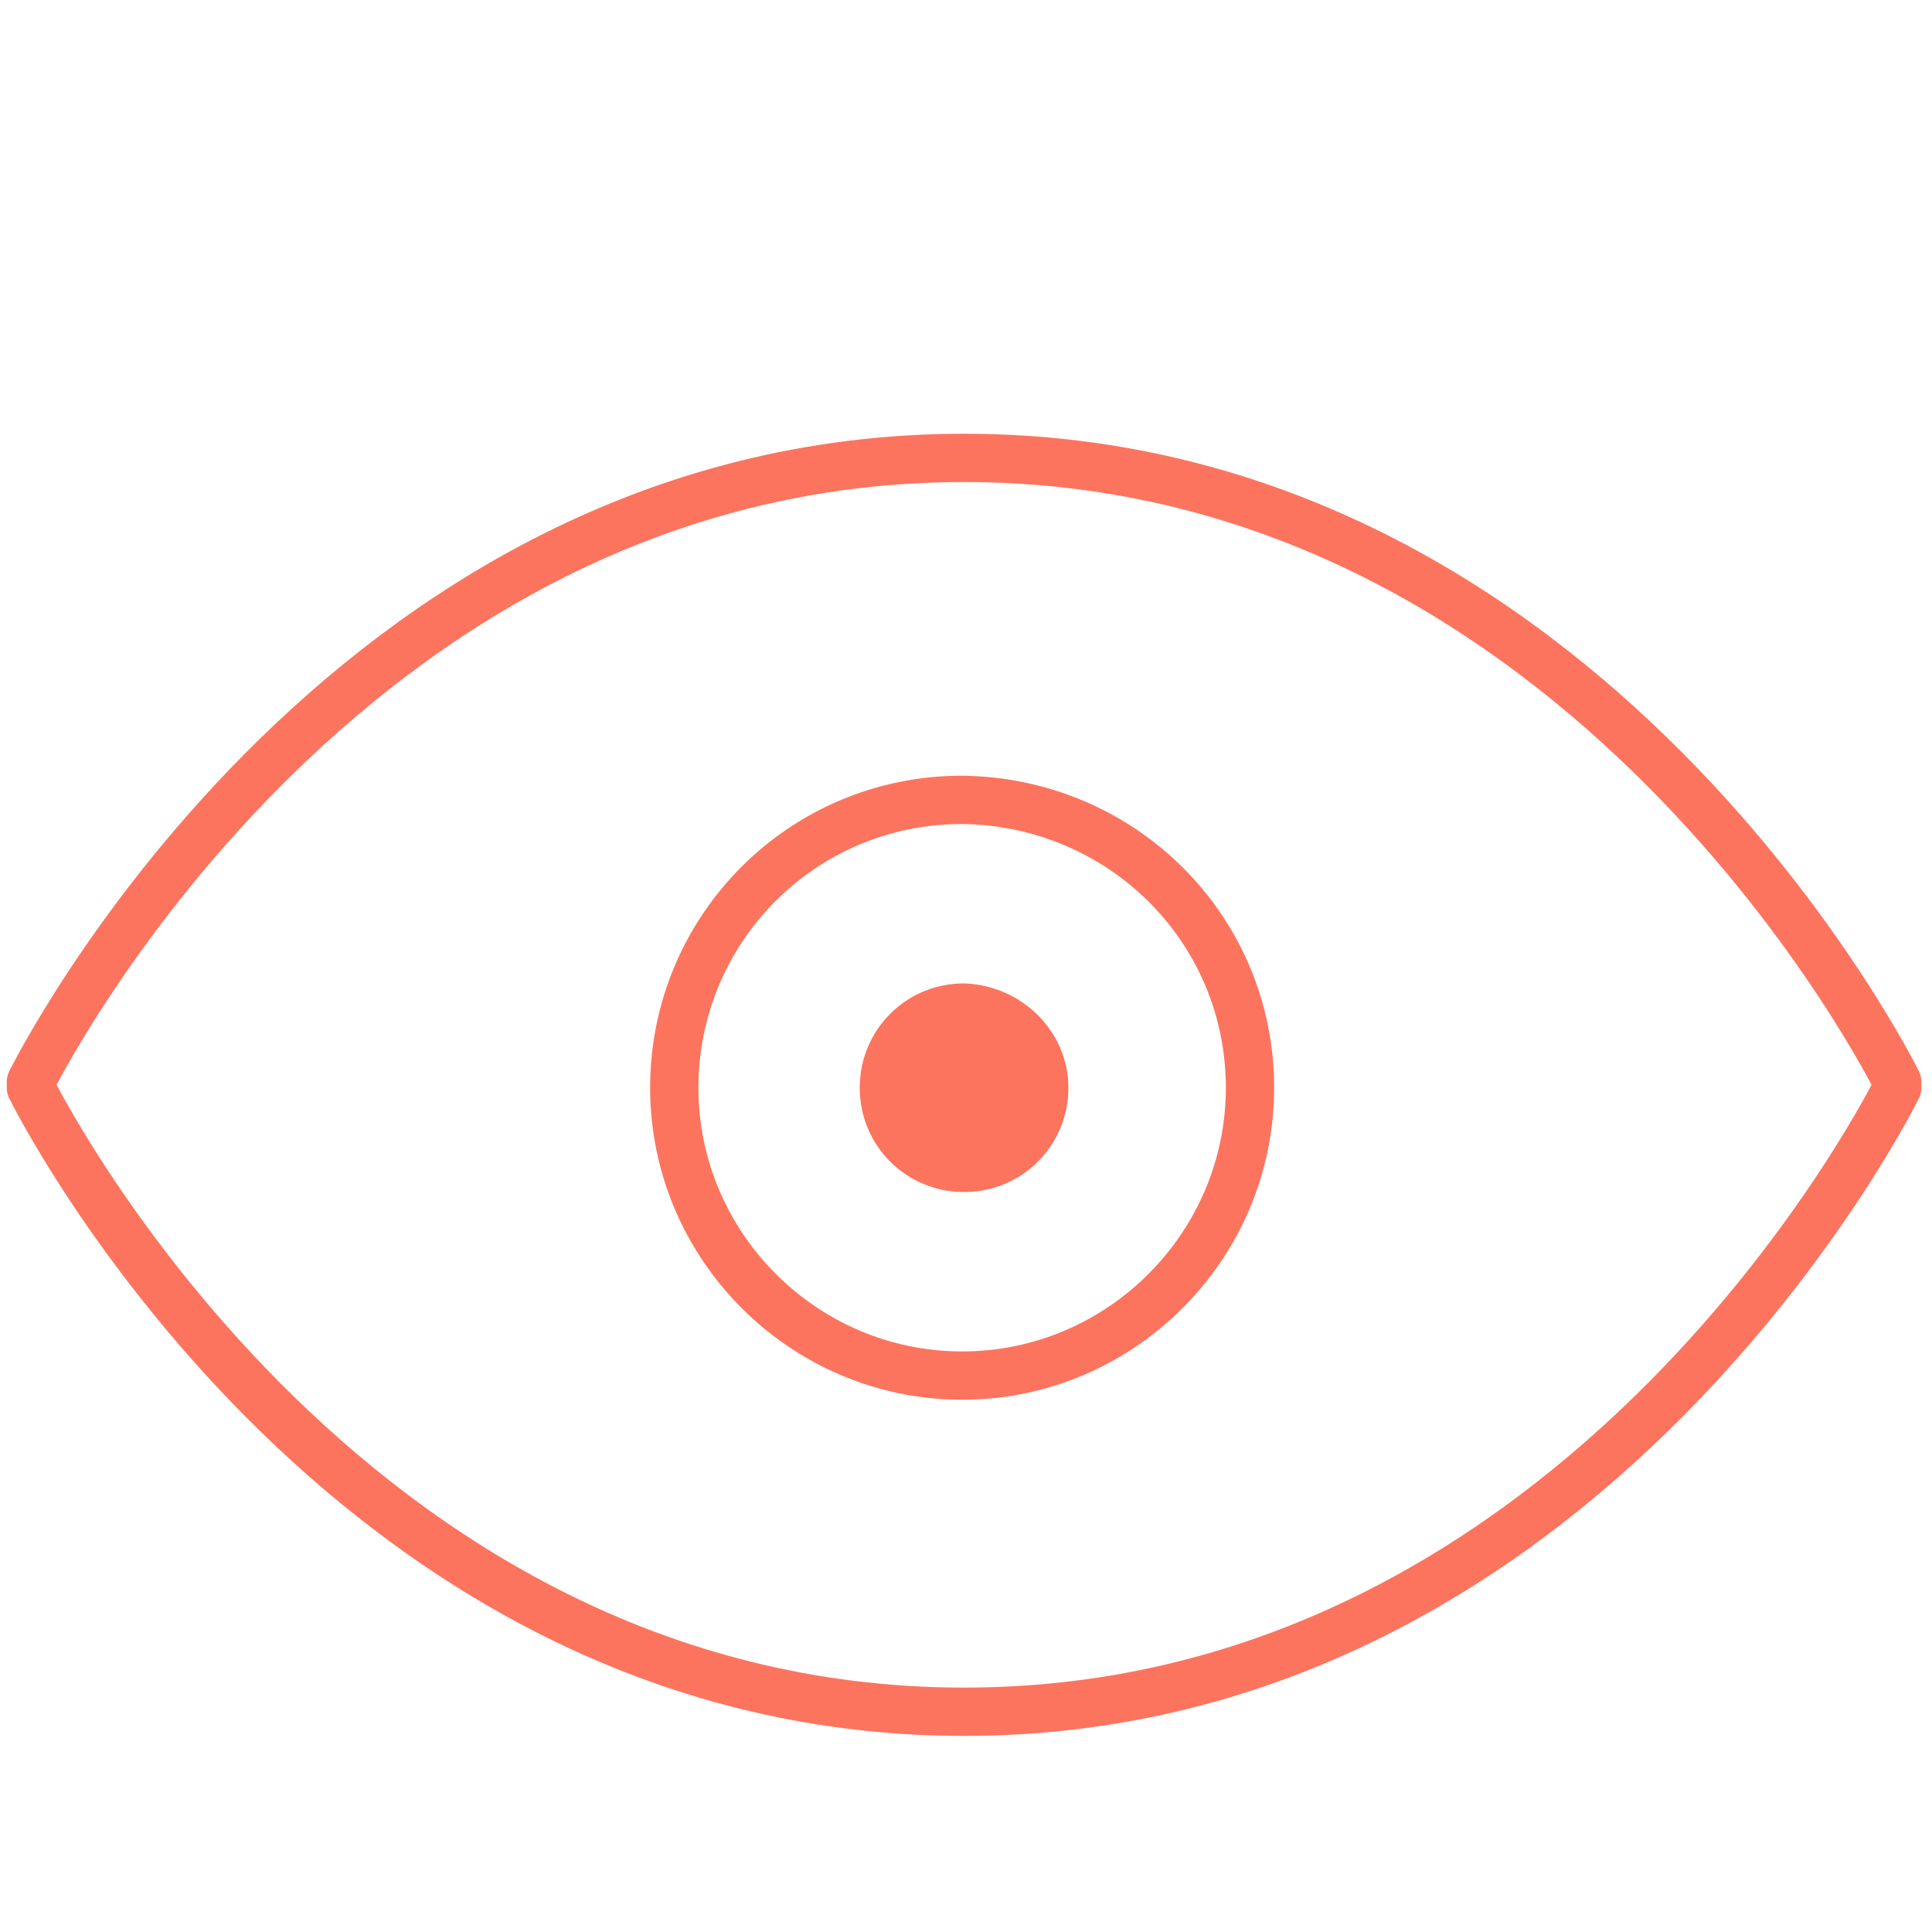
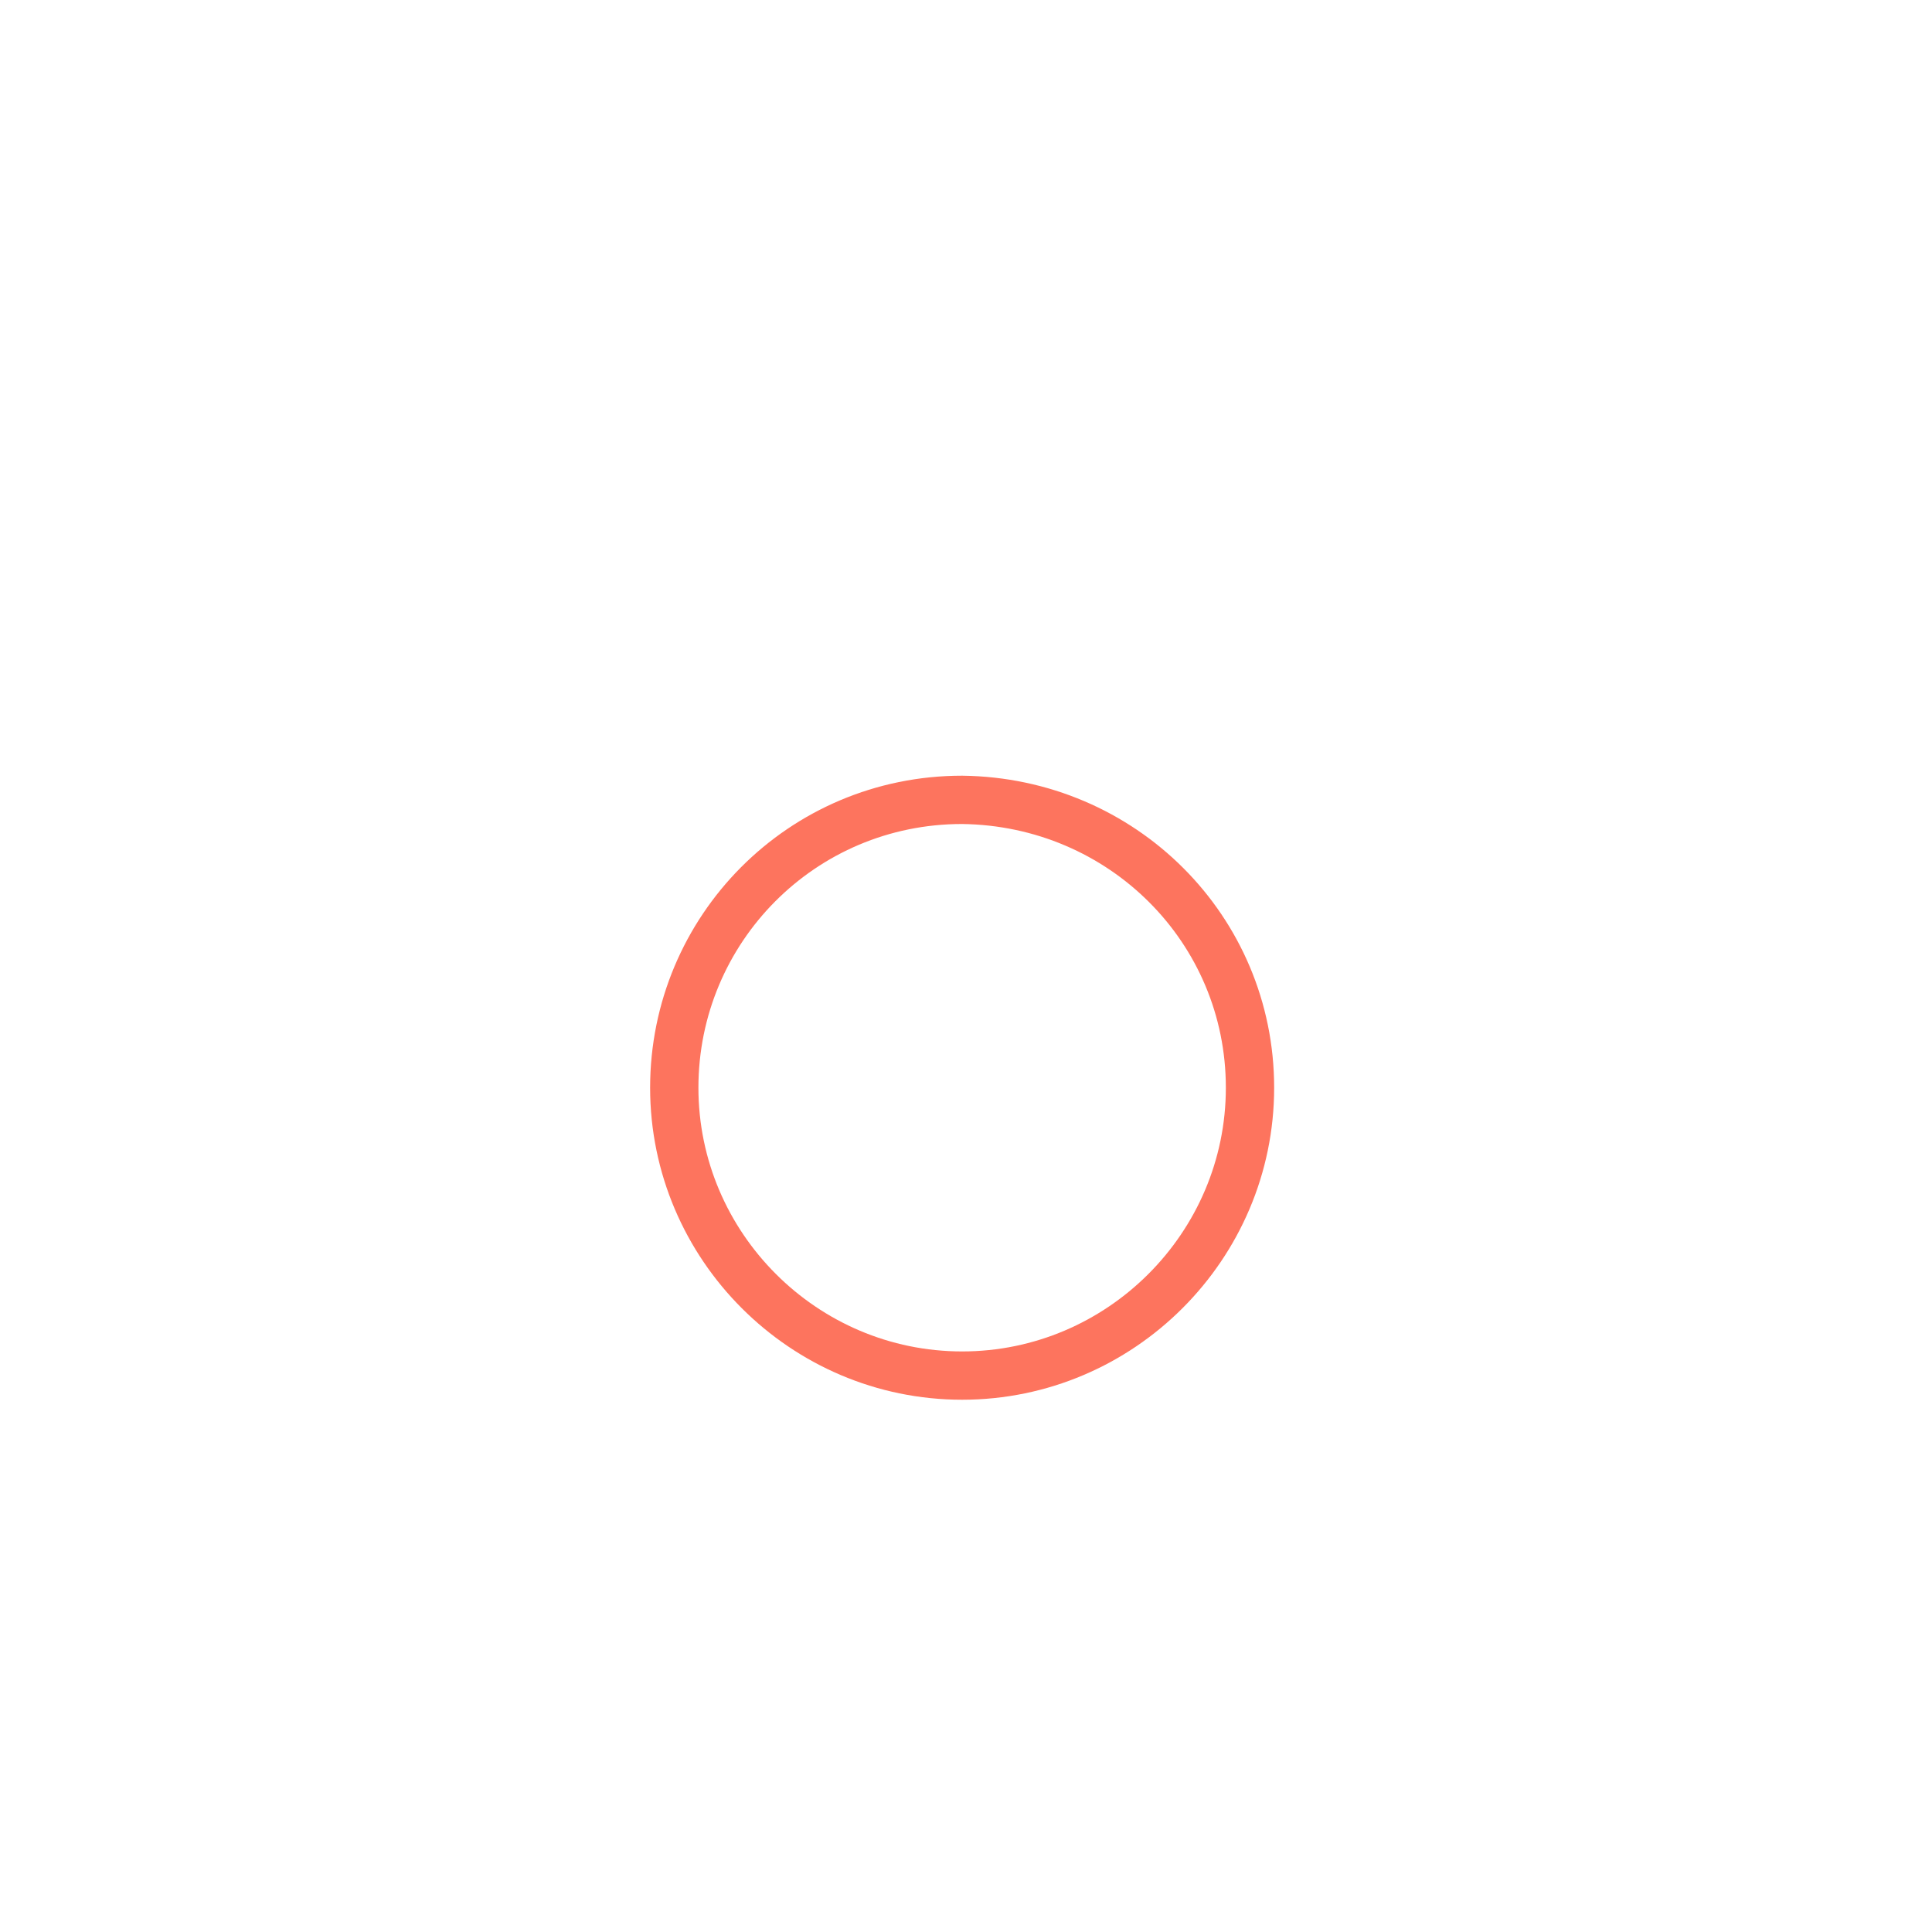
<svg xmlns="http://www.w3.org/2000/svg" version="1.1" id="Layer_1" x="0px" y="0px" viewBox="0 0 100 100" style="enable-background:new 0 0 100 100;" xml:space="preserve">
  <style type="text/css">
	.st0{fill:none;stroke:#FD745E;stroke-width:2.5;stroke-linecap:round;stroke-linejoin:round;stroke-miterlimit:10;}
	.st1{fill:none;stroke:#FD745E;stroke-width:3;stroke-linecap:round;stroke-linejoin:round;stroke-miterlimit:10;}
	.st2{fill:none;stroke:#FD745E;stroke-width:2.5;stroke-linecap:round;stroke-miterlimit:10;}
	.st3{fill:#FD745E;}
</style>
  <g>
-     <path class="st0" d="M1.6,56c0,0,15.9-32.3,48.3-32.3C82.3,23.7,98.2,56,98.2,56v0.3c0,0-15.9,32.3-48.3,32.3   c-32.4,0-48.3-32.3-48.3-32.3V56z" />
    <path class="st0" d="M64.7,56.3c0,8.2-6.7,14.9-14.9,14.9c-8.2,0-14.9-6.7-14.9-14.9c0-8.2,6.6-14.9,14.9-14.9   C58.1,41.5,64.7,48.1,64.7,56.3z" />
-     <path class="st3" d="M55.3,56.3c0,3-2.4,5.4-5.4,5.4c-3,0-5.4-2.4-5.4-5.4c0-3,2.4-5.4,5.4-5.4C52.9,51,55.3,53.4,55.3,56.3z" />
  </g>
</svg>